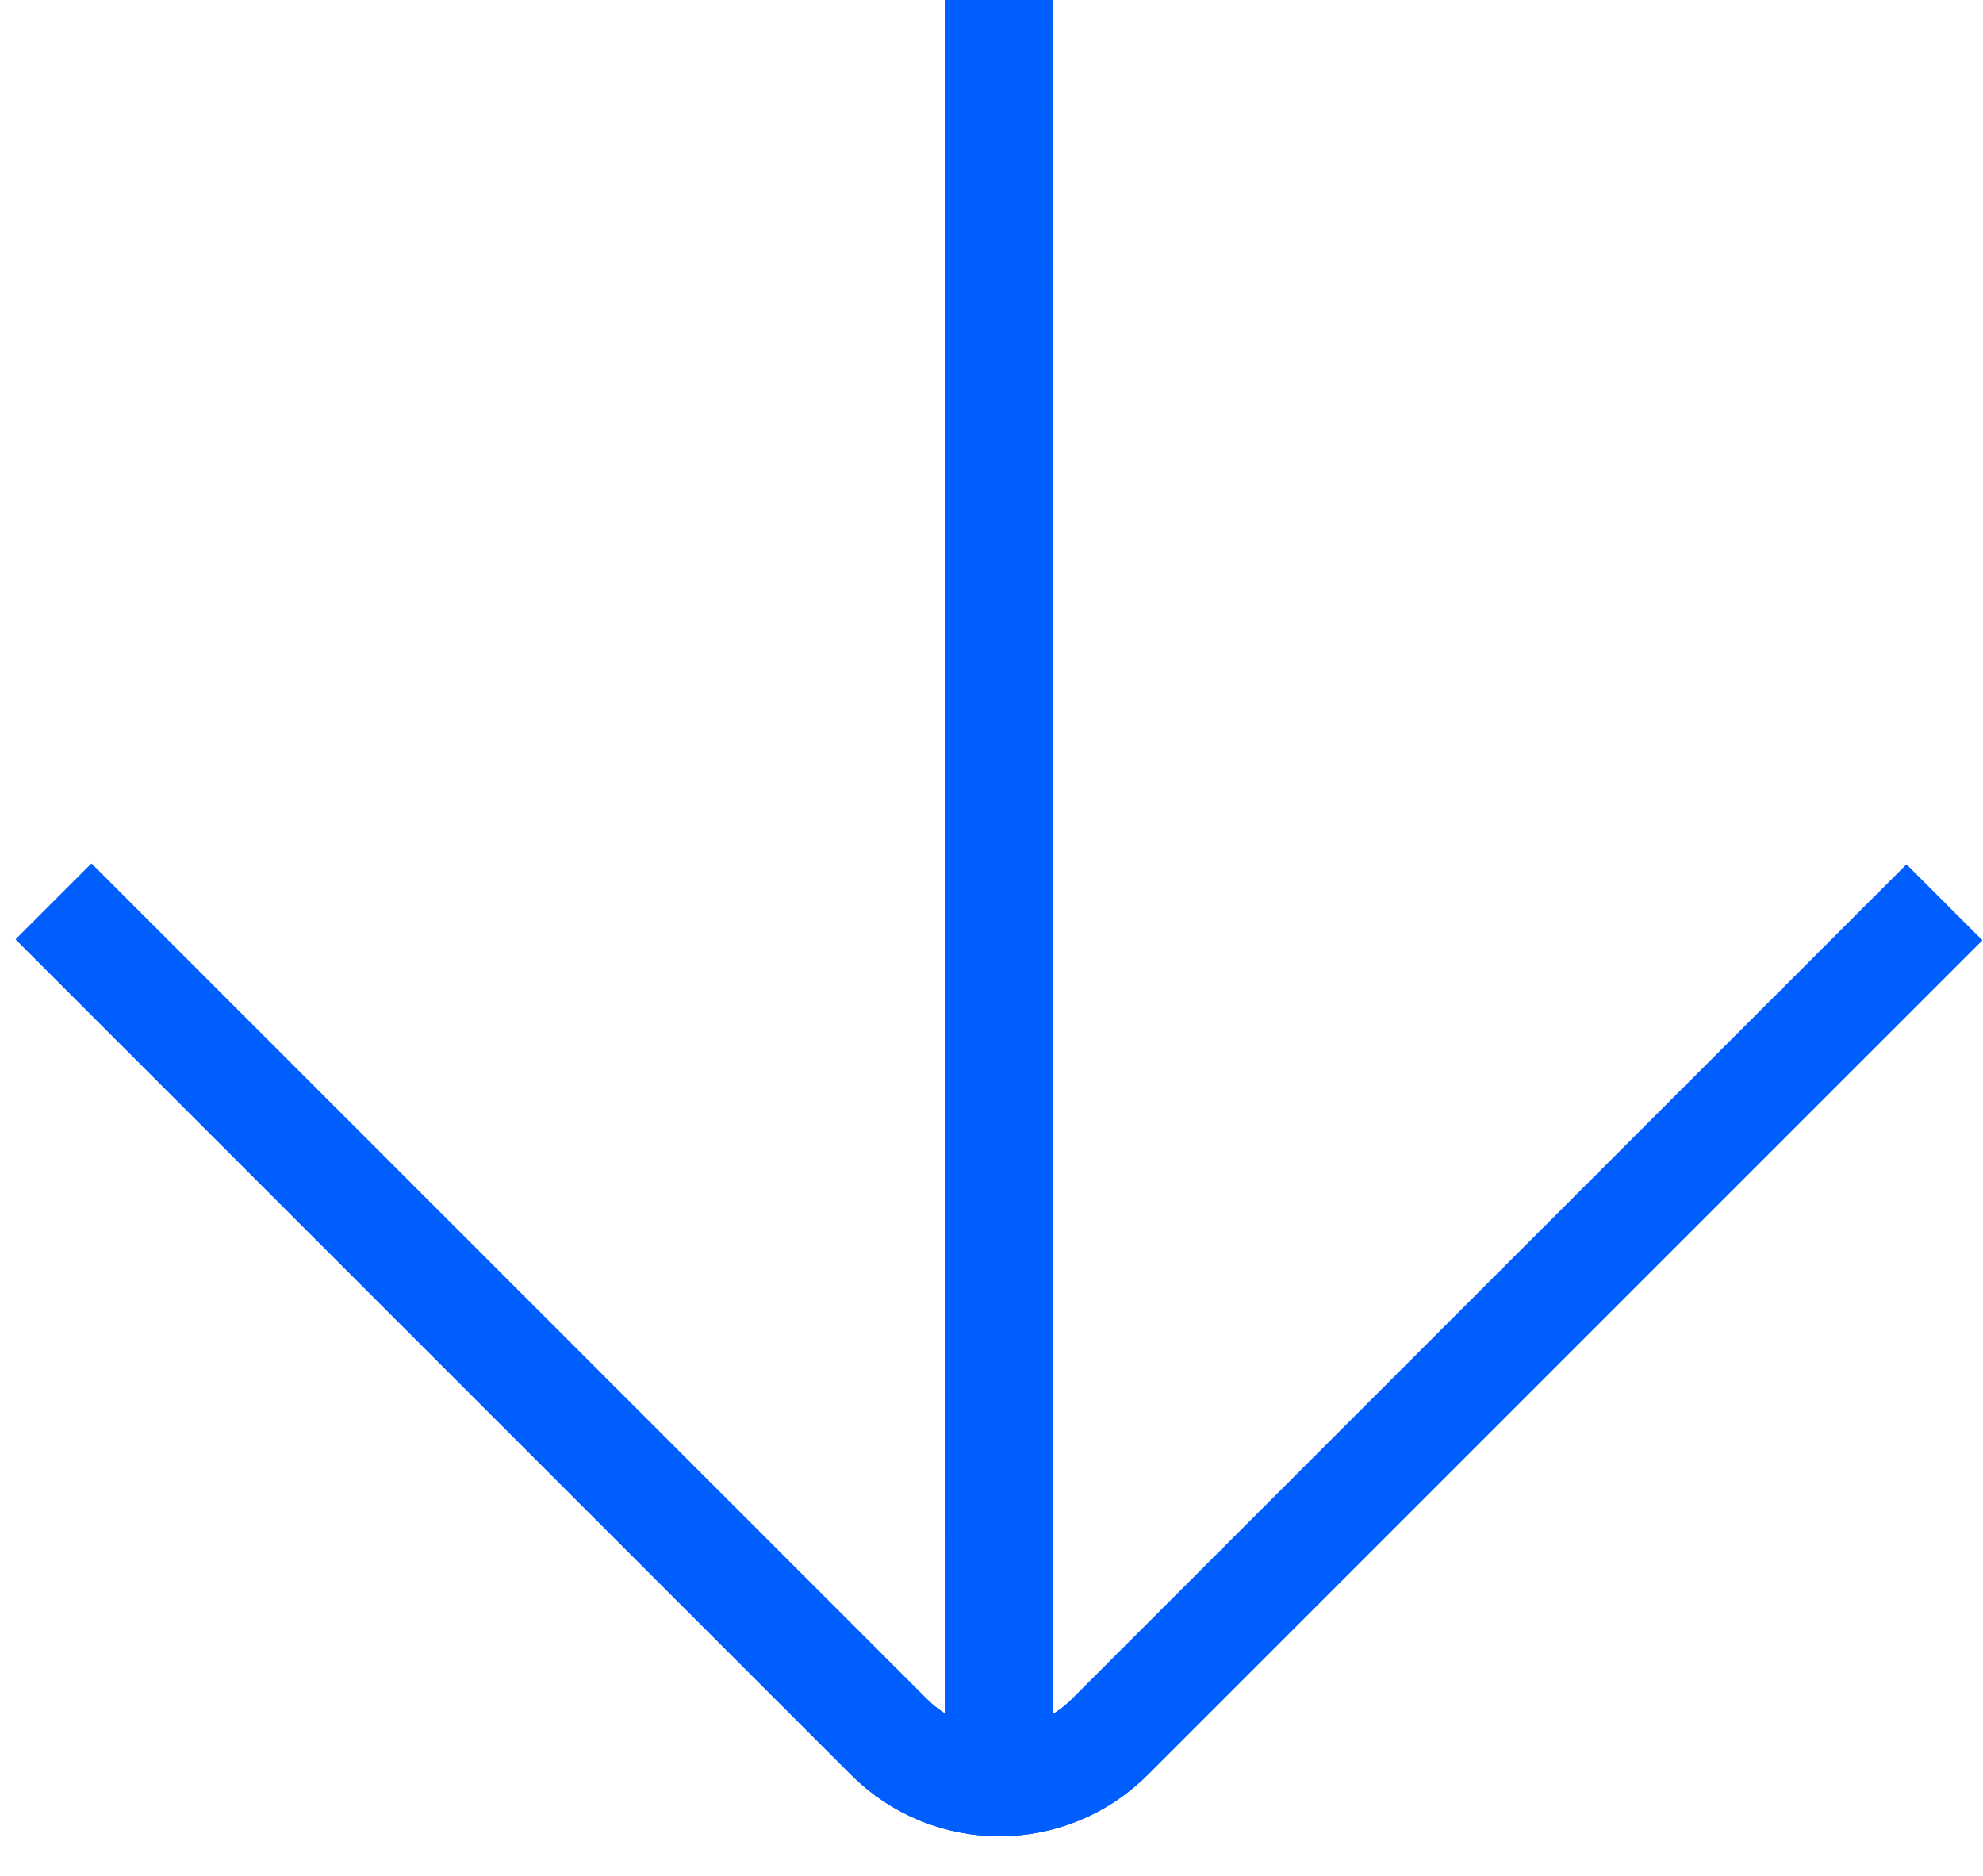
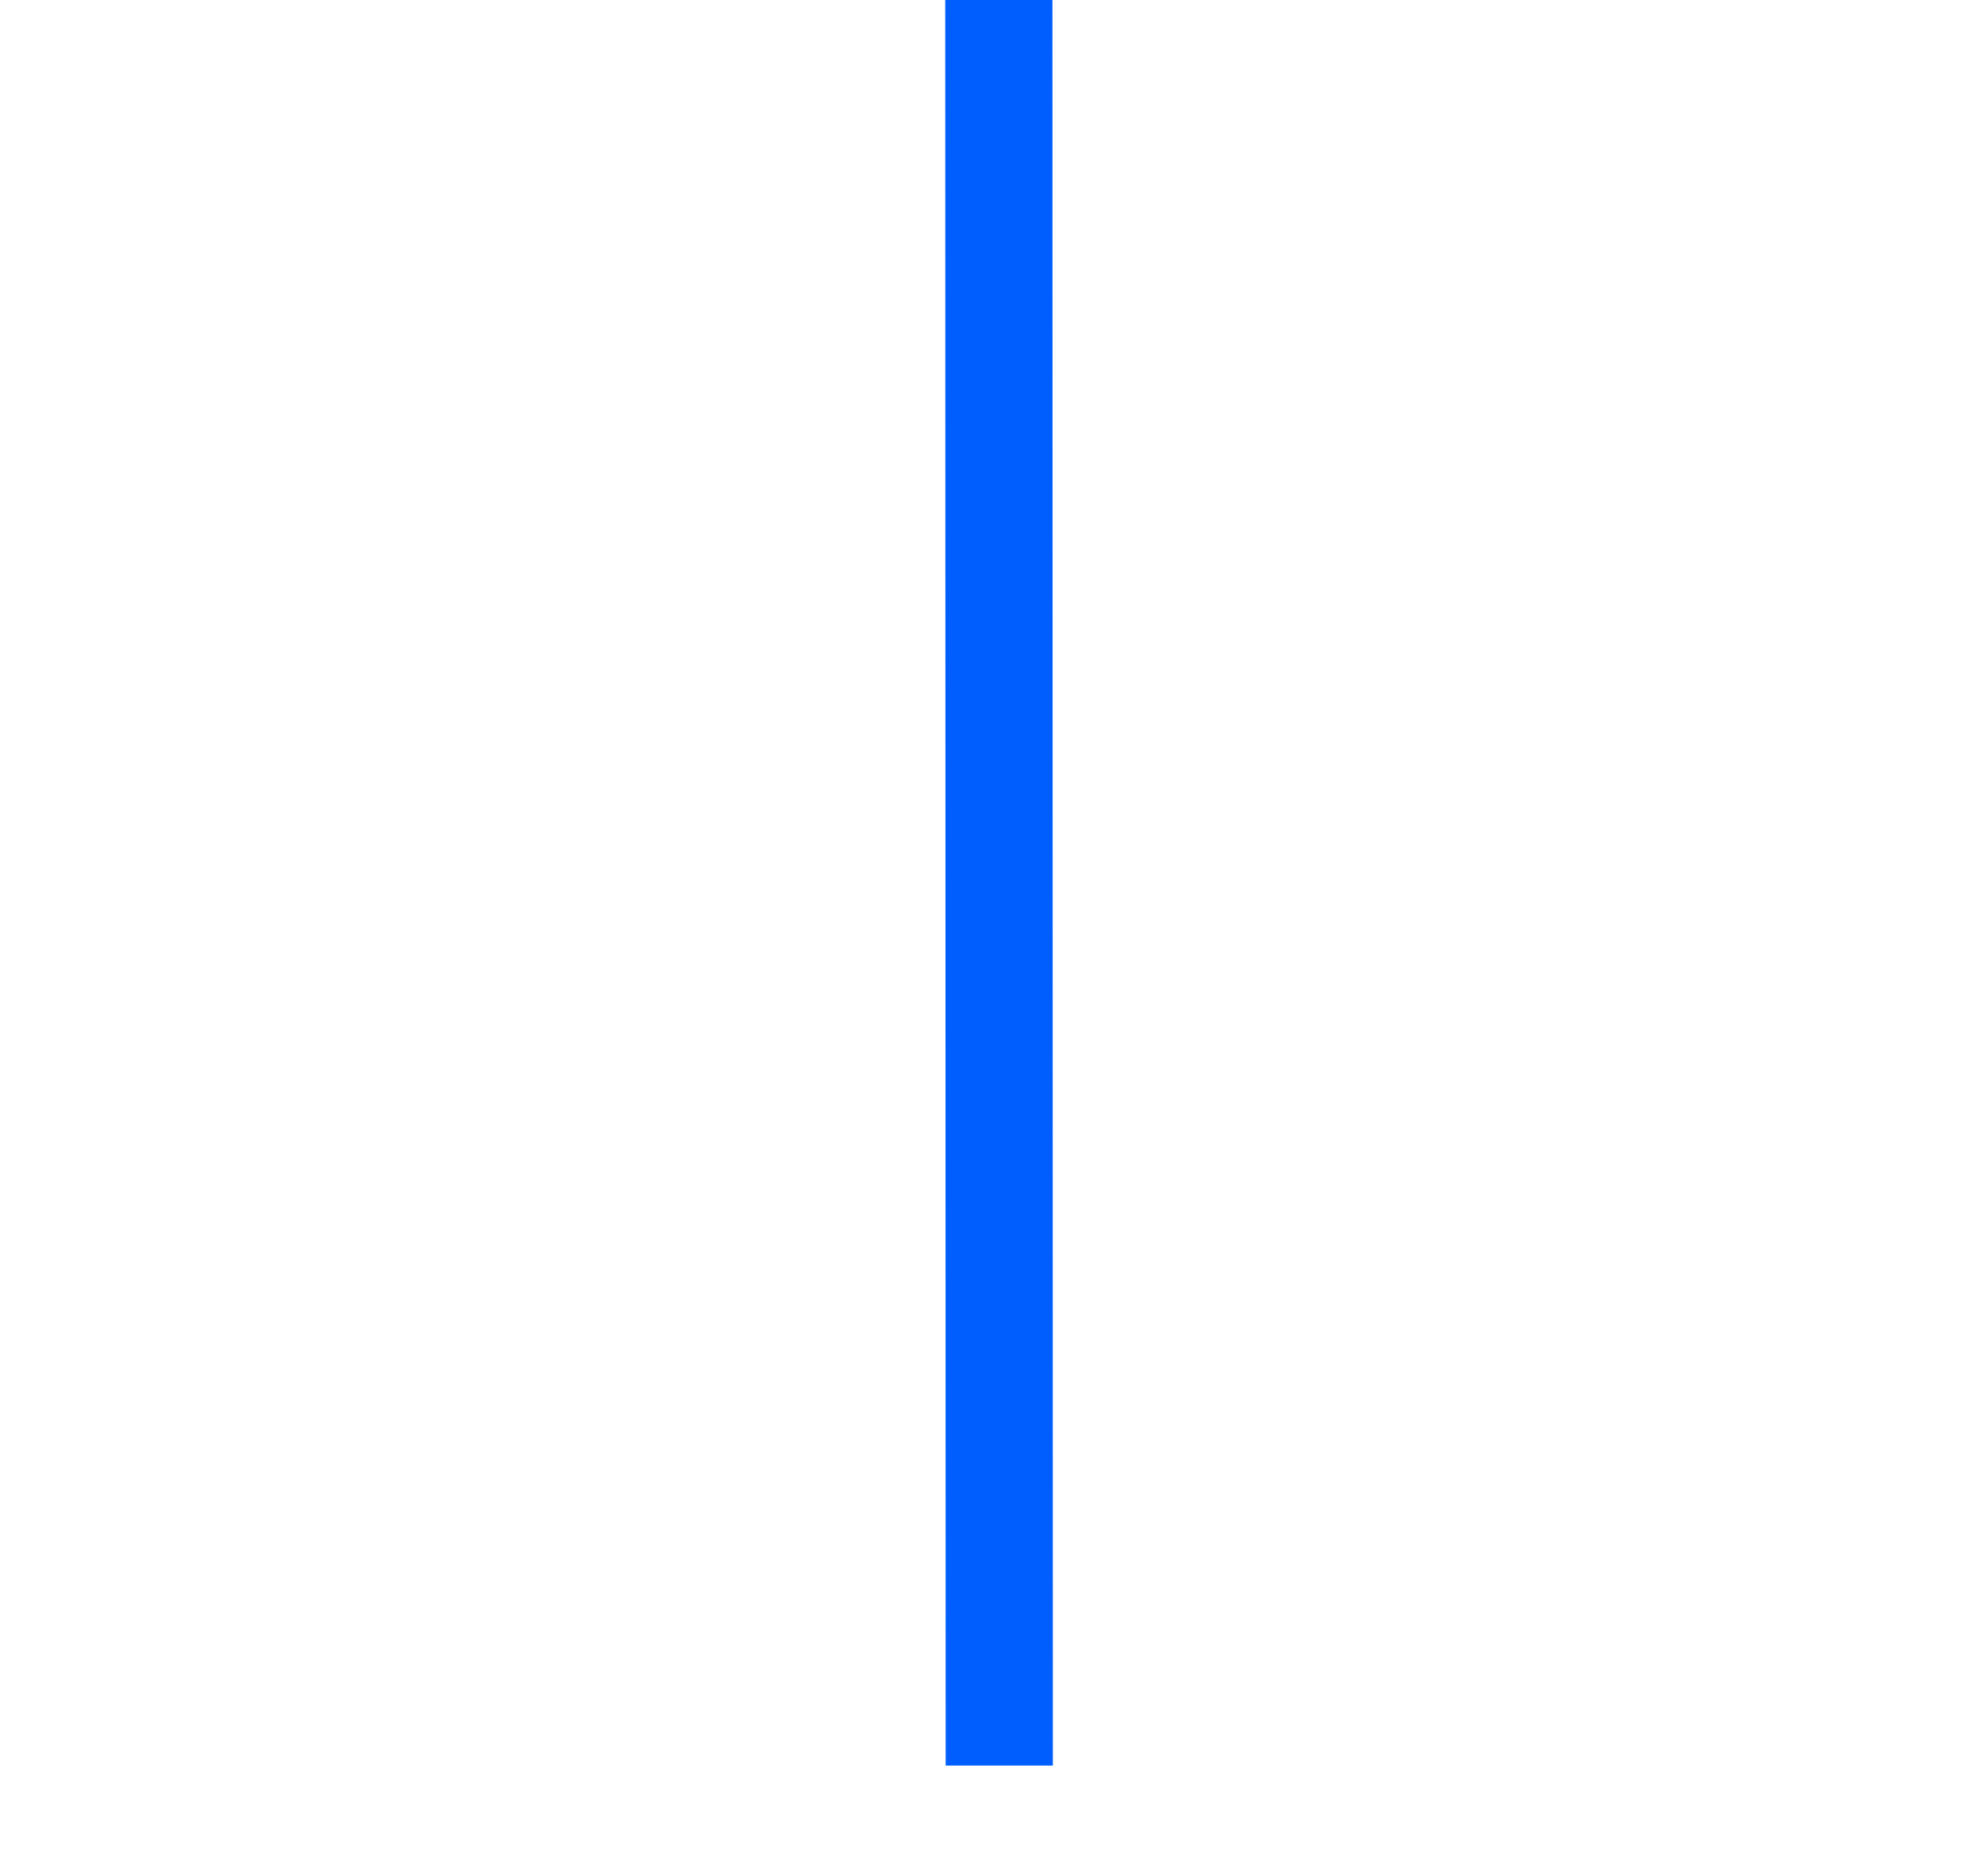
<svg xmlns="http://www.w3.org/2000/svg" width="37" height="35" viewBox="0 0 37 35" fill="none">
  <path d="M18.645 32.942L18.637 0" stroke="#005EFF" stroke-width="2" stroke-miterlimit="10" />
-   <path d="M36.279 16.837L20.709 32.406C19.571 33.545 17.724 33.545 16.586 32.406L1 16.82" stroke="#005EFF" stroke-width="2" stroke-miterlimit="10" />
-   <path d="M18.645 32.942L18.637 0" stroke="#005EFF" stroke-width="2" stroke-miterlimit="10" />
-   <path d="M36.279 16.837L20.709 32.406C19.571 33.545 17.724 33.545 16.586 32.406L1 16.82" stroke="#005EFF" stroke-width="2" stroke-miterlimit="10" />
</svg>